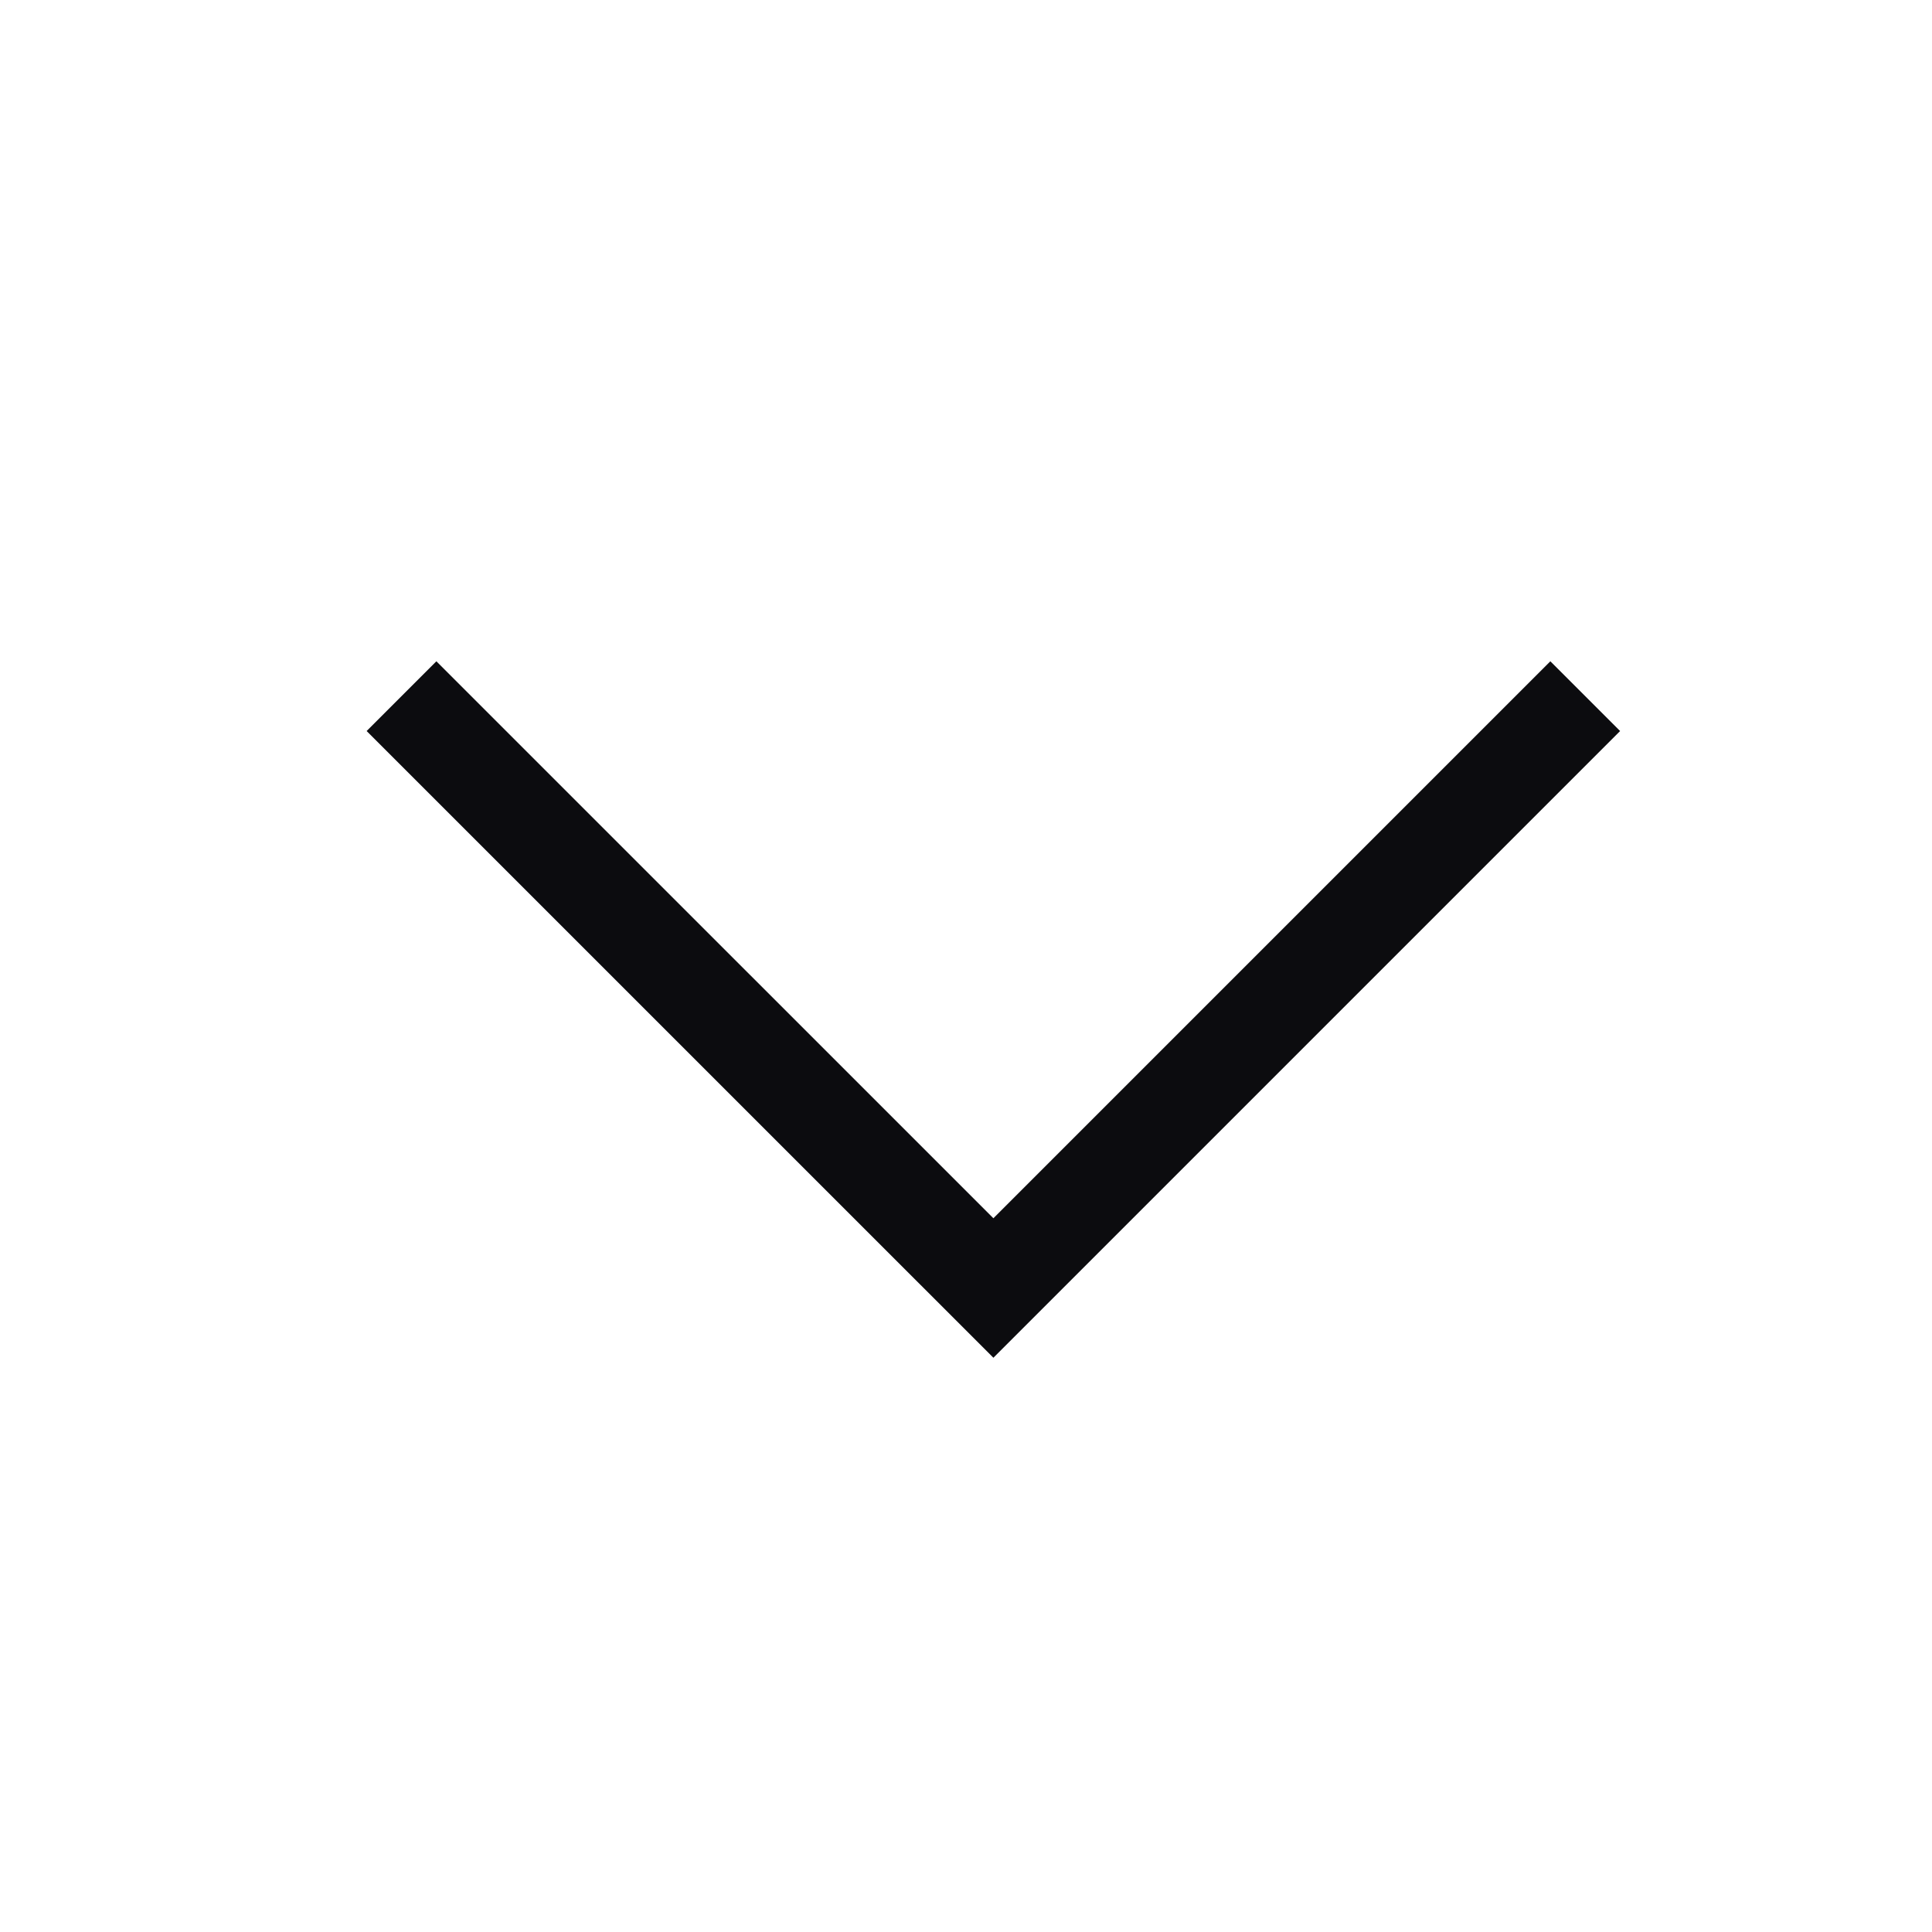
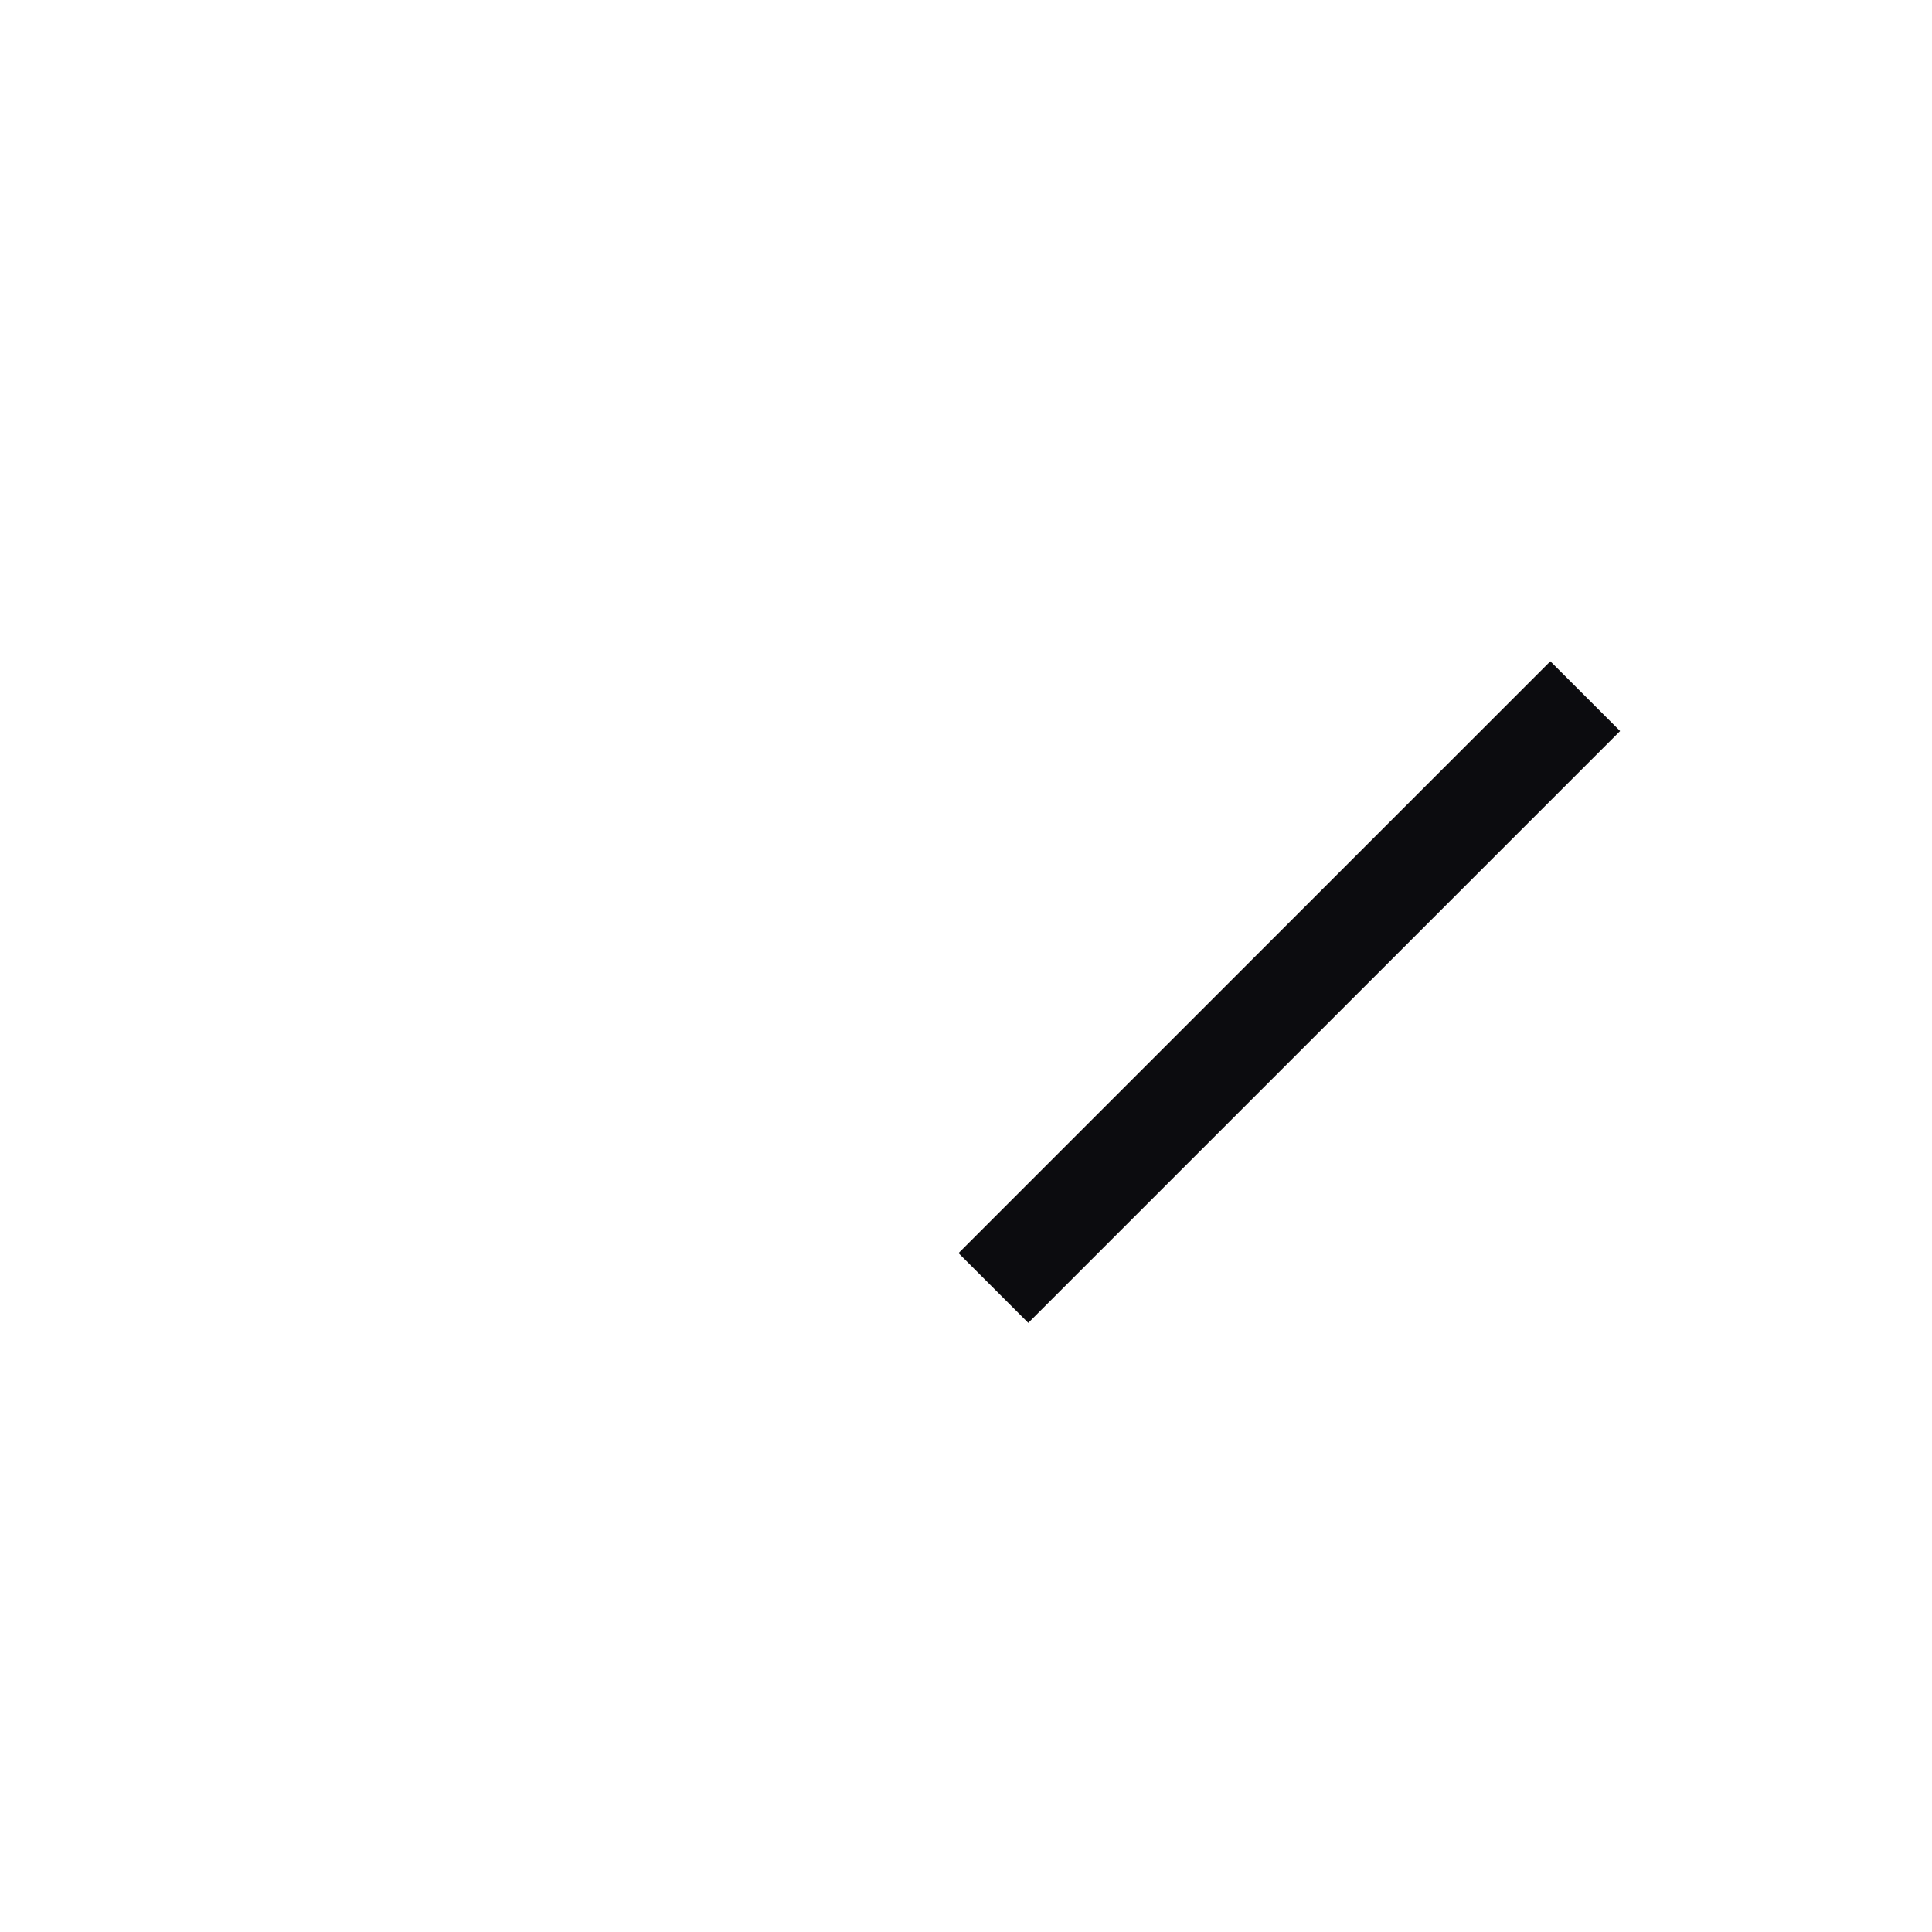
<svg xmlns="http://www.w3.org/2000/svg" width="39" height="39" viewBox="0 0 39 39" fill="none">
-   <path d="M32 14.053L20.053 26L8.105 14.053" stroke="#0C0C0F" stroke-width="1.991" />
+   <path d="M32 14.053L20.053 26" stroke="#0C0C0F" stroke-width="1.991" />
</svg>